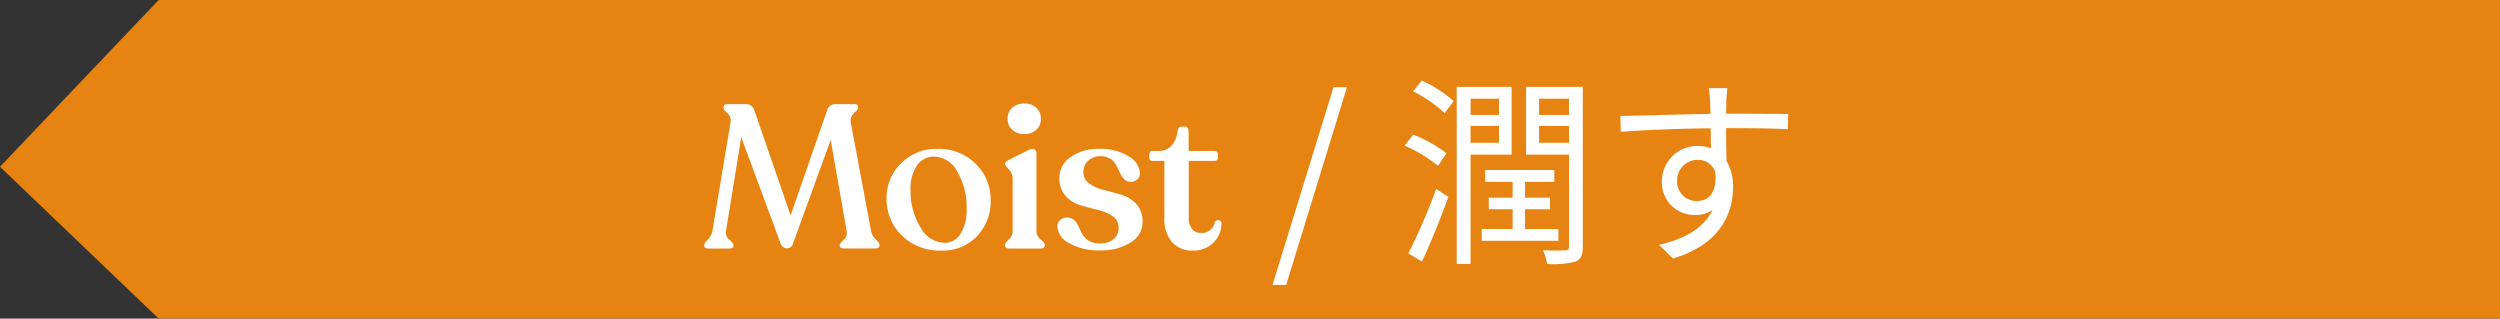
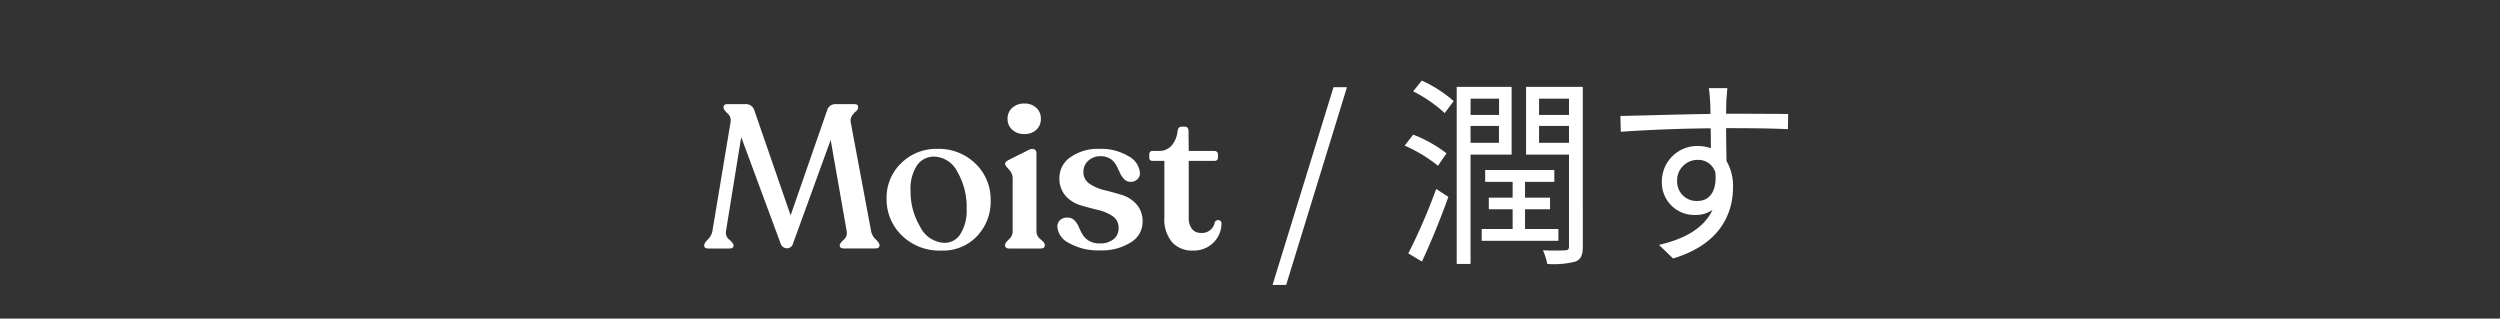
<svg xmlns="http://www.w3.org/2000/svg" width="221.32" height="28.203" viewBox="0 0 221.32 28.203">
  <rect x="0" y="0" width="221.32" height="28.203" fill="#333333" stroke="none" />
  <g transform="translate(-154 -2411)">
-     <path d="M8675,3078.064H8467.726l-14.046,14.763,14.046,13.439H8675Z" transform="translate(-8299.68 -667.064)" fill="#e78411" />
    <path d="M15.12-1.53a1.329,1.329,0,0,0,.405.72q.333.324.333.5v.054q0,.252-.4.252H12.744q-.4,0-.4-.252V-.306q0-.144.351-.477a.761.761,0,0,0,.261-.747L11.538-9.612,8.208-.45a.554.554,0,0,1-.522.432A.6.6,0,0,1,7.11-.432L3.618-9.864,2.268-1.53a.788.788,0,0,0,.3.747q.369.333.369.477v.054Q2.934,0,2.556,0H.72Q.342,0,.342-.252V-.306q0-.162.324-.495a1.4,1.4,0,0,0,.4-.729l1.62-9.72a.81.81,0,0,0-.288-.72q-.342-.324-.342-.486v-.054q0-.27.342-.27H3.978a.77.77,0,0,1,.792.522L7.992-2.934l3.24-9.324a.733.733,0,0,1,.738-.522h1.674q.324,0,.324.252v.054a.466.466,0,0,1-.2.333,1.917,1.917,0,0,0-.351.4.83.83,0,0,0-.1.594ZM21.366.18A4.757,4.757,0,0,1,17.82-1.17a4.449,4.449,0,0,1-1.332-3.24,4.213,4.213,0,0,1,1.3-3.15,4.373,4.373,0,0,1,3.168-1.26A4.647,4.647,0,0,1,24.372-7.5,4.38,4.38,0,0,1,25.7-4.266,4.439,4.439,0,0,1,24.5-1.1,4.111,4.111,0,0,1,21.366.18Zm.27-.684a1.631,1.631,0,0,0,1.4-.8,3.941,3.941,0,0,0,.54-2.223,6.166,6.166,0,0,0-.819-3.258,2.377,2.377,0,0,0-2.043-1.35,1.8,1.8,0,0,0-1.539.783,3.781,3.781,0,0,0-.567,2.241,6.063,6.063,0,0,0,.855,3.186A2.5,2.5,0,0,0,21.636-.5Zm7.056-9.63a1.539,1.539,0,0,1-1.08-.378,1.257,1.257,0,0,1-.414-.972,1.257,1.257,0,0,1,.414-.972,1.539,1.539,0,0,1,1.08-.378,1.481,1.481,0,0,1,1.053.378,1.27,1.27,0,0,1,.4.972,1.27,1.27,0,0,1-.4.972A1.481,1.481,0,0,1,28.692-10.134ZM27.36,0q-.378,0-.378-.27V-.342q0-.162.333-.468a.93.93,0,0,0,.333-.7V-6.228A1.123,1.123,0,0,0,27.315-7q-.333-.36-.333-.468v-.054q0-.144.324-.324l1.8-.9a.542.542,0,0,1,.477-.027.354.354,0,0,1,.171.333v6.93a.9.9,0,0,0,.369.7q.369.306.369.468V-.27q0,.27-.4.27Zm8.01.162a5.149,5.149,0,0,1-2.718-.639,1.769,1.769,0,0,1-1.044-1.431.776.776,0,0,1,.243-.612.953.953,0,0,1,.657-.216.835.835,0,0,1,.6.234,1.708,1.708,0,0,1,.387.576,6.392,6.392,0,0,0,.333.675,1.583,1.583,0,0,0,.576.567,1.832,1.832,0,0,0,.963.234,1.883,1.883,0,0,0,1.2-.36,1.228,1.228,0,0,0,.459-1.026,1.183,1.183,0,0,0-.54-1.035,3.857,3.857,0,0,0-1.305-.549q-.765-.18-1.539-.414a2.832,2.832,0,0,1-1.314-.837,2.3,2.3,0,0,1-.54-1.593,2.192,2.192,0,0,1,.99-1.827,4.17,4.17,0,0,1,2.538-.729,4.657,4.657,0,0,1,2.6.657,1.828,1.828,0,0,1,1,1.485.725.725,0,0,1-.234.558.842.842,0,0,1-.594.216.753.753,0,0,1-.567-.234,2.035,2.035,0,0,1-.378-.567q-.153-.333-.324-.666a1.512,1.512,0,0,0-.522-.567,1.54,1.54,0,0,0-.873-.234,1.538,1.538,0,0,0-1.08.4,1.287,1.287,0,0,0-.432.99,1.205,1.205,0,0,0,.54,1.044,3.874,3.874,0,0,0,1.305.567q.765.189,1.539.423a2.863,2.863,0,0,1,1.314.828,2.264,2.264,0,0,1,.54,1.584A2.111,2.111,0,0,1,38.115-.549,4.764,4.764,0,0,1,35.37.162ZM43.6.18a2.362,2.362,0,0,1-1.845-.747,3.132,3.132,0,0,1-.675-2.169V-7.758H40.05a.27.27,0,0,1-.306-.306v-.252q0-.324.306-.324h.558a1.422,1.422,0,0,0,1.107-.468,2.311,2.311,0,0,0,.531-1.278q.054-.4.36-.4h.27q.342,0,.342.4l.018,1.746H45.5a.317.317,0,0,1,.234.09.317.317,0,0,1,.09.234v.252q0,.306-.324.306H43.236v5.04a1.505,1.505,0,0,0,.288.981.912.912,0,0,0,.738.351,1.141,1.141,0,0,0,1.278-.936.322.322,0,0,1,.216-.18.327.327,0,0,1,.261.036.254.254,0,0,1,.117.234A2.361,2.361,0,0,1,45.441-.54,2.442,2.442,0,0,1,43.6.18Zm7.056,3.042h1.206l5.382-17.5H56.052ZM66.06-8.424a11.652,11.652,0,0,0-2.952-1.656l-.756.972A12.79,12.79,0,0,1,65.3-7.326ZM63.882,1.152C64.656-.5,65.556-2.7,66.222-4.572l-1.08-.7A51.33,51.33,0,0,1,62.676.432Zm-.774-15.066a12.4,12.4,0,0,1,2.79,1.926l.792-1.062a11.425,11.425,0,0,0-2.826-1.818Zm7.6.648v1.44h-2.52v-1.44ZM68.184-9.36v-1.494H70.7V-9.36ZM71.82-8.316V-14.31H66.96V1.368h1.224V-8.316Zm4.14,6.588H73.008V-3.474h2.214V-4.5H73.008V-5.9H75.6V-6.948H69.48V-5.9h2.43v1.4H69.8v1.026H71.91v1.746H69.174V-.684H75.96ZM74.25-9.36v-1.494H76.9V-9.36ZM76.9-13.266v1.44H74.25v-1.44ZM78.12-14.31H73.1v5.994h3.8V-.2c0,.27-.09.36-.342.36-.234.018-1.08.036-1.962,0a5.465,5.465,0,0,1,.378,1.206,7.682,7.682,0,0,0,2.52-.216c.486-.216.63-.612.63-1.332Zm10.17,10.1a1.714,1.714,0,0,1-1.818-1.764,1.81,1.81,0,0,1,1.8-1.872,1.582,1.582,0,0,1,1.584,1.1C90.018-5.058,89.334-4.212,88.29-4.212Zm2.754-6.444c2.61,0,4.23.036,5.238.09l.018-1.35c-.864,0-3.06-.018-5.22-.018h-.27c0-.468.018-.882.018-1.152l.09-1.116H89.28c.036.216.09.738.108,1.116.018.252.036.666.036,1.17-2.646.036-5.994.144-7.974.18l.036,1.4c2.232-.162,5.256-.288,7.956-.306.018.612.018,1.242.018,1.764a3.574,3.574,0,0,0-1.188-.2,3.134,3.134,0,0,0-3.15,3.114A2.871,2.871,0,0,0,88.074-2.97a2.56,2.56,0,0,0,1.53-.45c-.738,1.584-2.394,2.556-4.734,3.1L86.112.882c4.14-1.242,5.31-3.924,5.31-6.336a4.352,4.352,0,0,0-.576-2.286c-.018-.81-.036-1.908-.036-2.916Z" transform="translate(216 2433)" fill="#fff" />
  </g>
</svg>